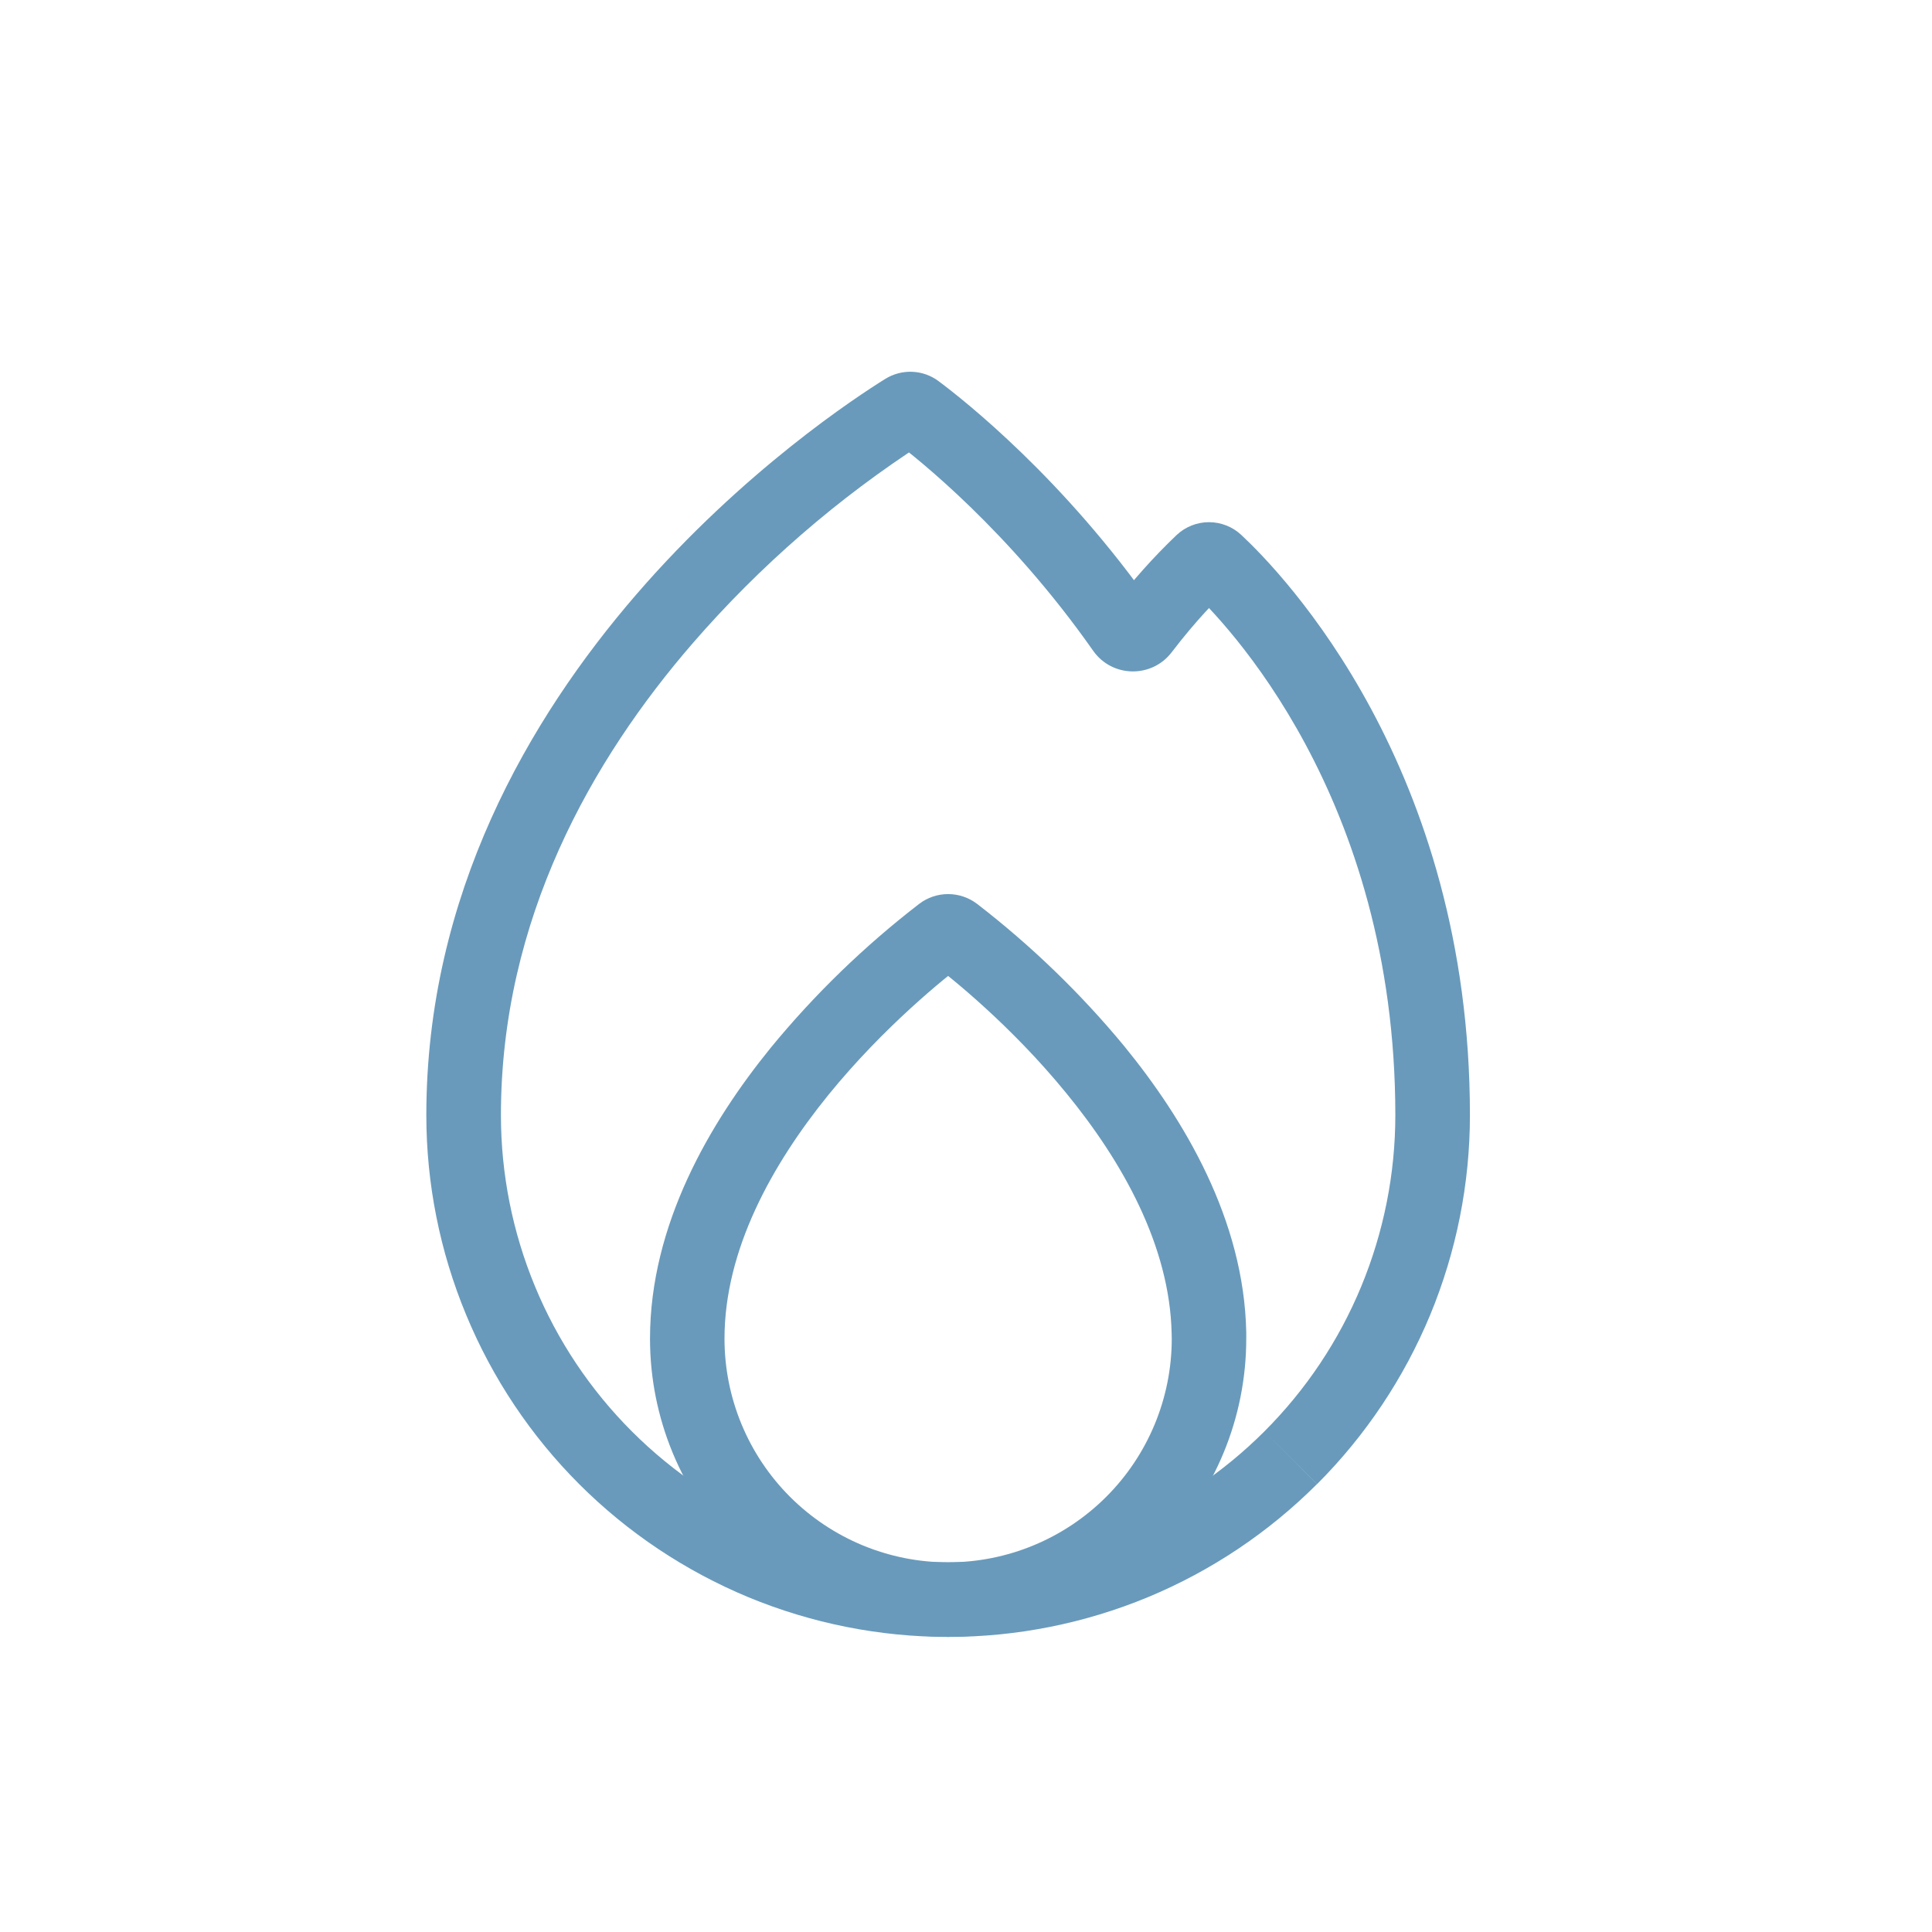
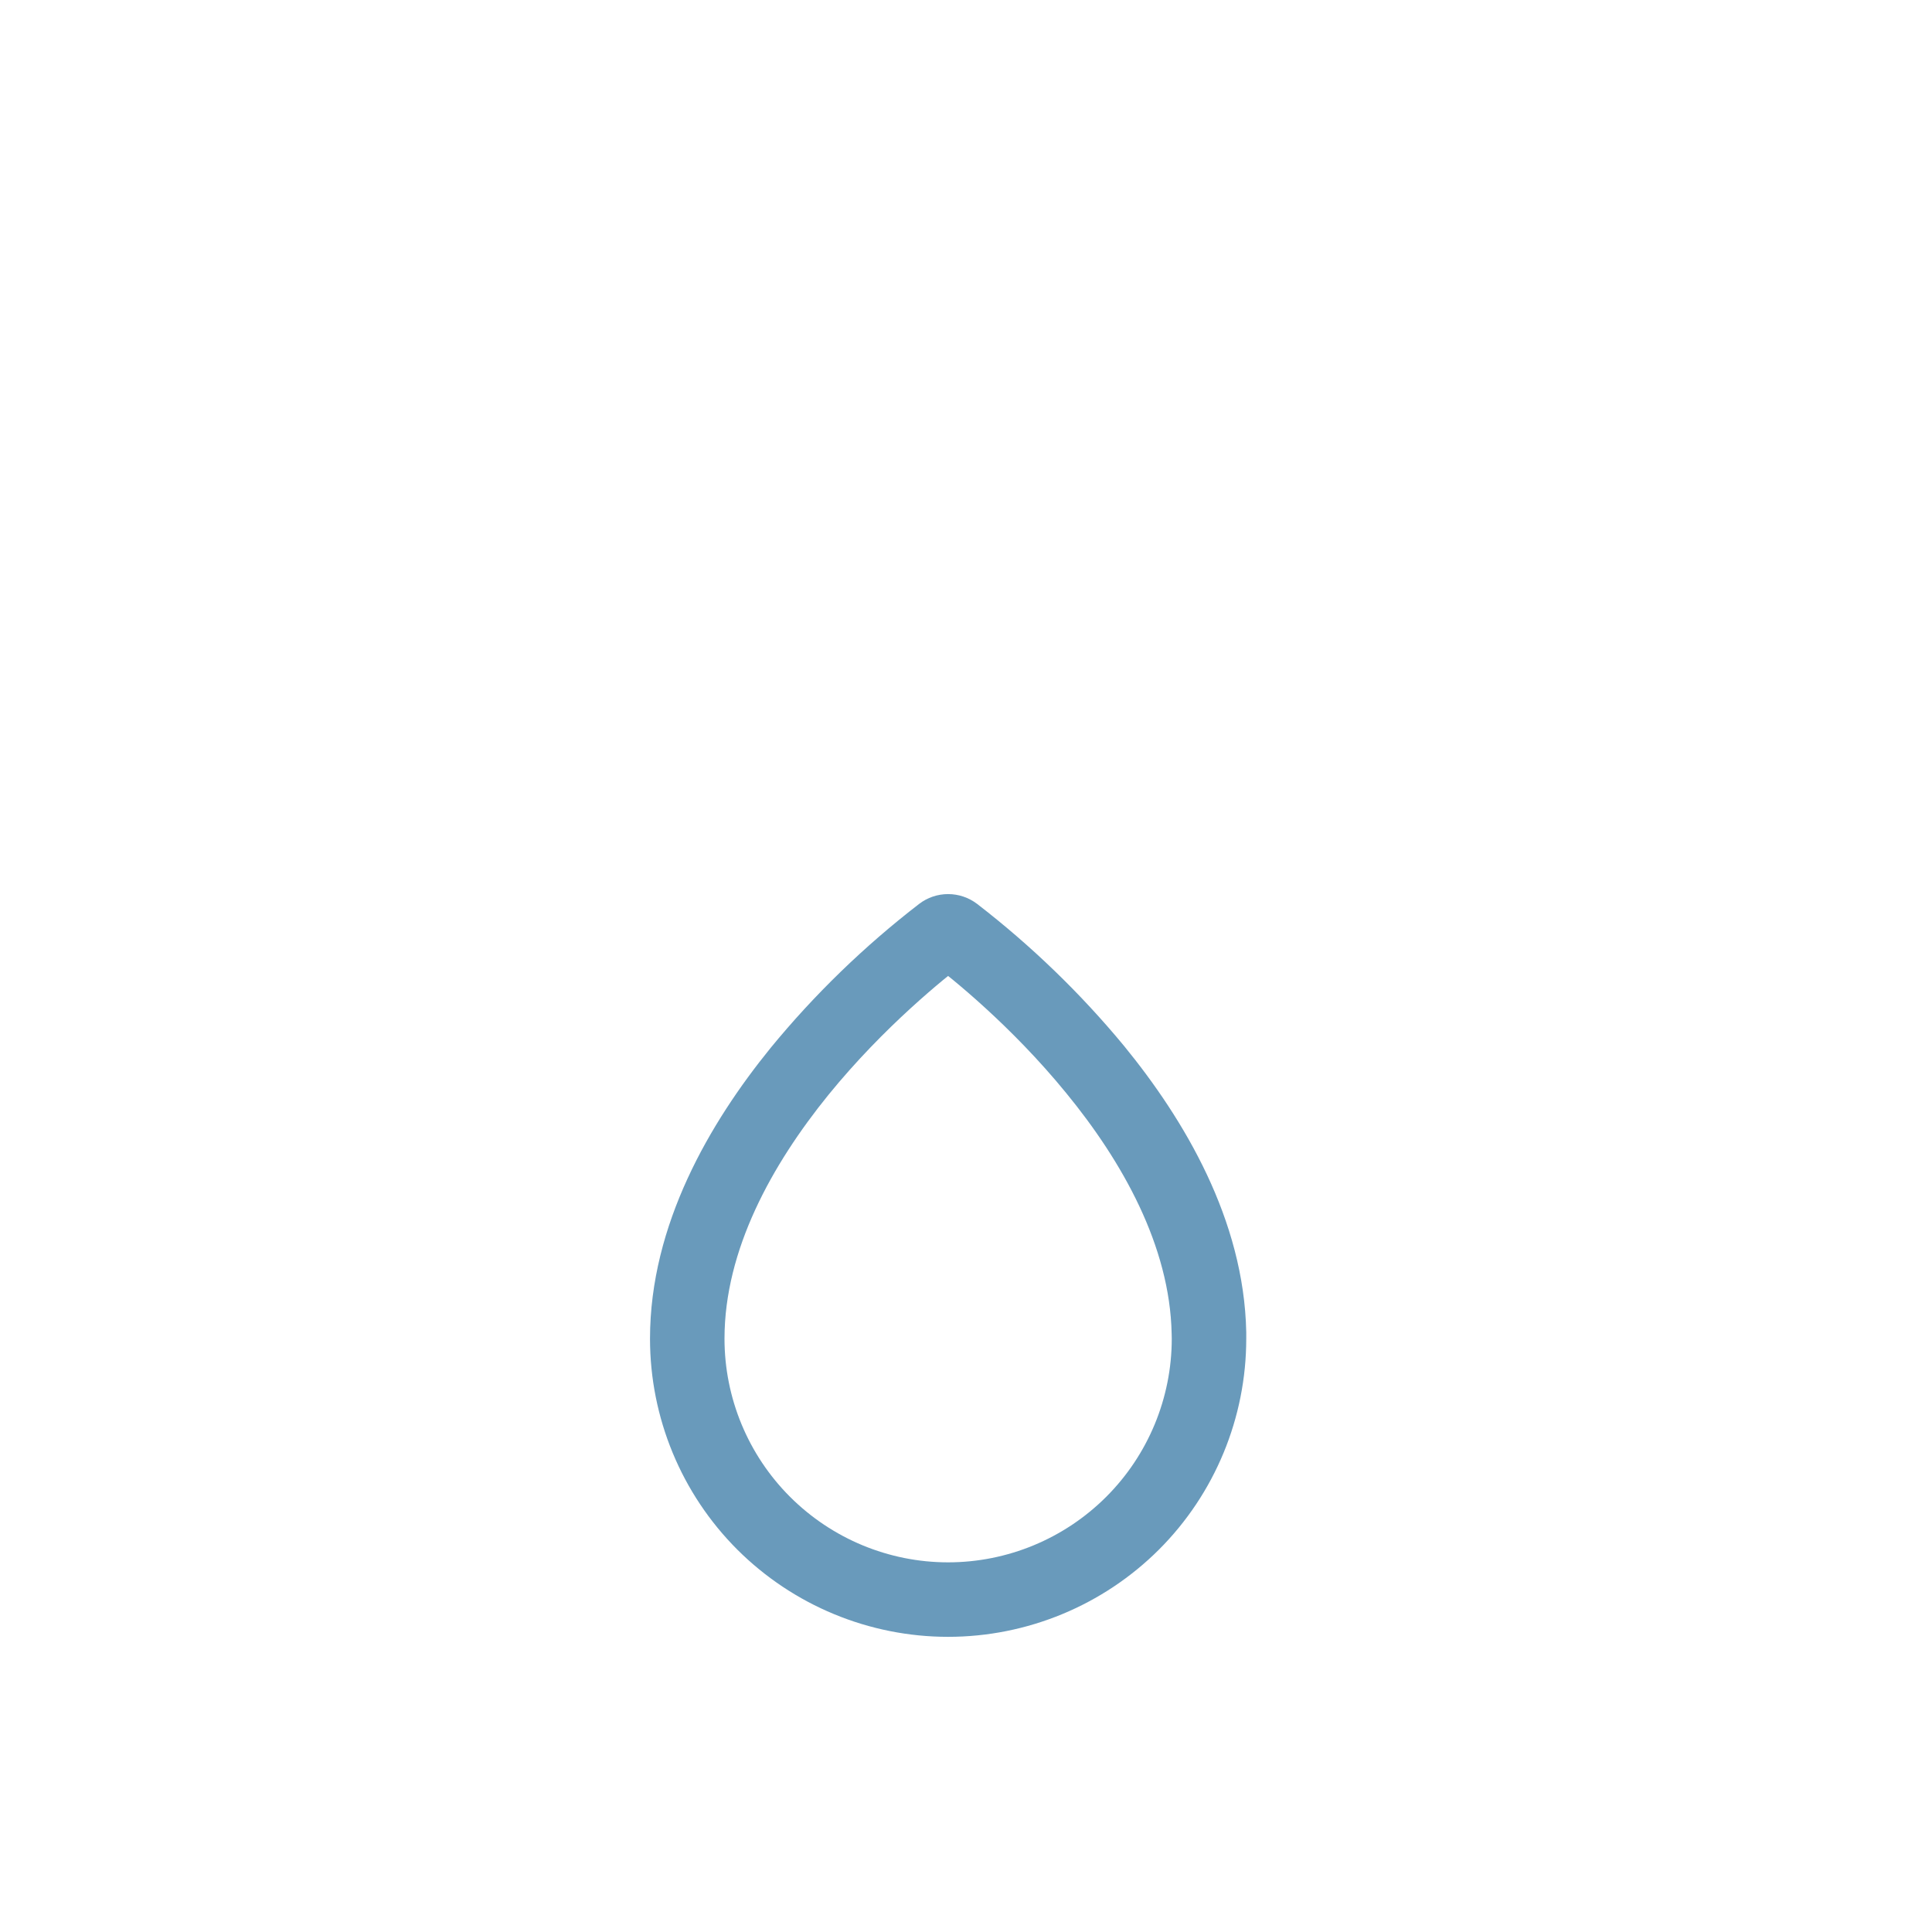
<svg xmlns="http://www.w3.org/2000/svg" width="18" height="18" viewBox="0 0 18 18" fill="none">
-   <path d="M8.248 3.53C7.986 3.693 6.926 4.384 5.928 5.539C4.93 6.694 3.972 8.336 3.972 10.39H4.667C4.667 8.561 5.518 7.074 6.453 5.994C7.081 5.27 7.808 4.639 8.614 4.12L8.248 3.53ZM10.752 5.663C9.909 4.46 8.988 3.733 8.747 3.553L8.331 4.108C8.538 4.263 9.397 4.94 10.184 6.062L10.752 5.663ZM10.917 6.076C11.151 5.77 11.347 5.575 11.436 5.492L10.963 4.984C10.746 5.191 10.546 5.415 10.366 5.654L10.917 6.076ZM11.091 5.492C11.403 5.782 13 7.414 13 10.389H13.695C13.695 7.146 11.95 5.343 11.564 4.983L11.091 5.492ZM13 10.389C13 10.936 12.892 11.478 12.683 11.984L13.325 12.25C13.569 11.66 13.695 11.028 13.695 10.389H13ZM12.683 11.984C12.474 12.49 12.167 12.949 11.78 13.336L12.271 13.827C12.722 13.376 13.08 12.84 13.325 12.25L12.683 11.984ZM11.78 13.336C11.393 13.723 10.934 14.03 10.428 14.239L10.694 14.881C11.284 14.636 11.819 14.278 12.27 13.827L11.78 13.336ZM10.428 14.239C9.922 14.448 9.381 14.556 8.834 14.556V15.251C9.472 15.251 10.104 15.125 10.694 14.881L10.428 14.239ZM8.834 14.556C8.286 14.556 7.745 14.448 7.239 14.239L6.973 14.881C7.563 15.125 8.195 15.251 8.834 15.251V14.556ZM7.239 14.239C6.733 14.03 6.274 13.723 5.887 13.336L5.396 13.827C5.847 14.278 6.383 14.636 6.973 14.881L7.239 14.239ZM5.887 13.336C5.5 12.949 5.193 12.49 4.984 11.984L4.343 12.25C4.587 12.84 4.945 13.376 5.396 13.827L5.887 13.336ZM4.984 11.984C4.775 11.479 4.667 10.937 4.667 10.39H3.972C3.972 11.028 4.098 11.66 4.343 12.25L4.984 11.984ZM11.436 5.492C11.389 5.536 11.328 5.56 11.264 5.559C11.2 5.559 11.138 5.535 11.091 5.492L11.564 4.983C11.482 4.907 11.375 4.865 11.263 4.865C11.152 4.865 11.044 4.908 10.963 4.984L11.436 5.492ZM10.184 6.062C10.361 6.315 10.732 6.32 10.917 6.076L10.366 5.654C10.388 5.624 10.418 5.6 10.452 5.584C10.486 5.567 10.523 5.559 10.561 5.56C10.599 5.561 10.636 5.571 10.669 5.589C10.702 5.606 10.731 5.632 10.752 5.663L10.184 6.062ZM8.614 4.12C8.571 4.147 8.522 4.16 8.471 4.158C8.421 4.156 8.373 4.139 8.332 4.109L8.747 3.553C8.676 3.499 8.59 3.468 8.501 3.464C8.412 3.46 8.324 3.483 8.248 3.53L8.614 4.12Z" fill="#699ABB" />
  <path d="M8.564 8.421C8.053 8.815 7.588 9.265 7.179 9.764C6.614 10.46 6.056 11.41 6.056 12.472H6.75C6.75 11.646 7.191 10.851 7.718 10.201C8.239 9.56 8.808 9.108 8.983 8.974L8.564 8.421ZM11.611 12.411C11.59 11.363 11.032 10.429 10.472 9.744C10.066 9.253 9.607 8.81 9.103 8.421L8.683 8.974C8.857 9.106 9.417 9.551 9.933 10.183C10.457 10.822 10.899 11.608 10.916 12.425L11.611 12.411ZM10.916 12.425L10.917 12.472H11.611L11.611 12.41L10.916 12.425ZM10.917 12.472C10.917 13.025 10.697 13.555 10.307 13.945C9.916 14.336 9.386 14.556 8.833 14.556V15.25C9.57 15.25 10.277 14.957 10.798 14.437C11.319 13.916 11.611 13.209 11.611 12.472H10.917ZM8.833 14.556C8.281 14.556 7.751 14.336 7.36 13.945C6.97 13.555 6.75 13.025 6.75 12.472H6.056C6.056 13.209 6.348 13.916 6.869 14.437C7.39 14.957 8.097 15.25 8.833 15.25V14.556ZM6.056 12.472C6.056 12.564 6.092 12.653 6.157 12.718C6.222 12.783 6.311 12.82 6.403 12.82V12.125C6.495 12.125 6.583 12.162 6.648 12.227C6.714 12.292 6.75 12.38 6.75 12.472H6.056ZM6.75 12.472C6.75 12.38 6.714 12.292 6.648 12.227C6.583 12.162 6.495 12.125 6.403 12.125V12.82C6.311 12.82 6.222 12.783 6.157 12.718C6.092 12.653 6.056 12.564 6.056 12.472H6.75ZM8.983 8.974C8.94 9.007 8.888 9.024 8.833 9.024C8.779 9.024 8.727 9.007 8.683 8.974L9.103 8.421C9.025 8.362 8.931 8.33 8.833 8.33C8.736 8.33 8.641 8.362 8.564 8.421L8.983 8.974Z" fill="#699ABB" />
</svg>